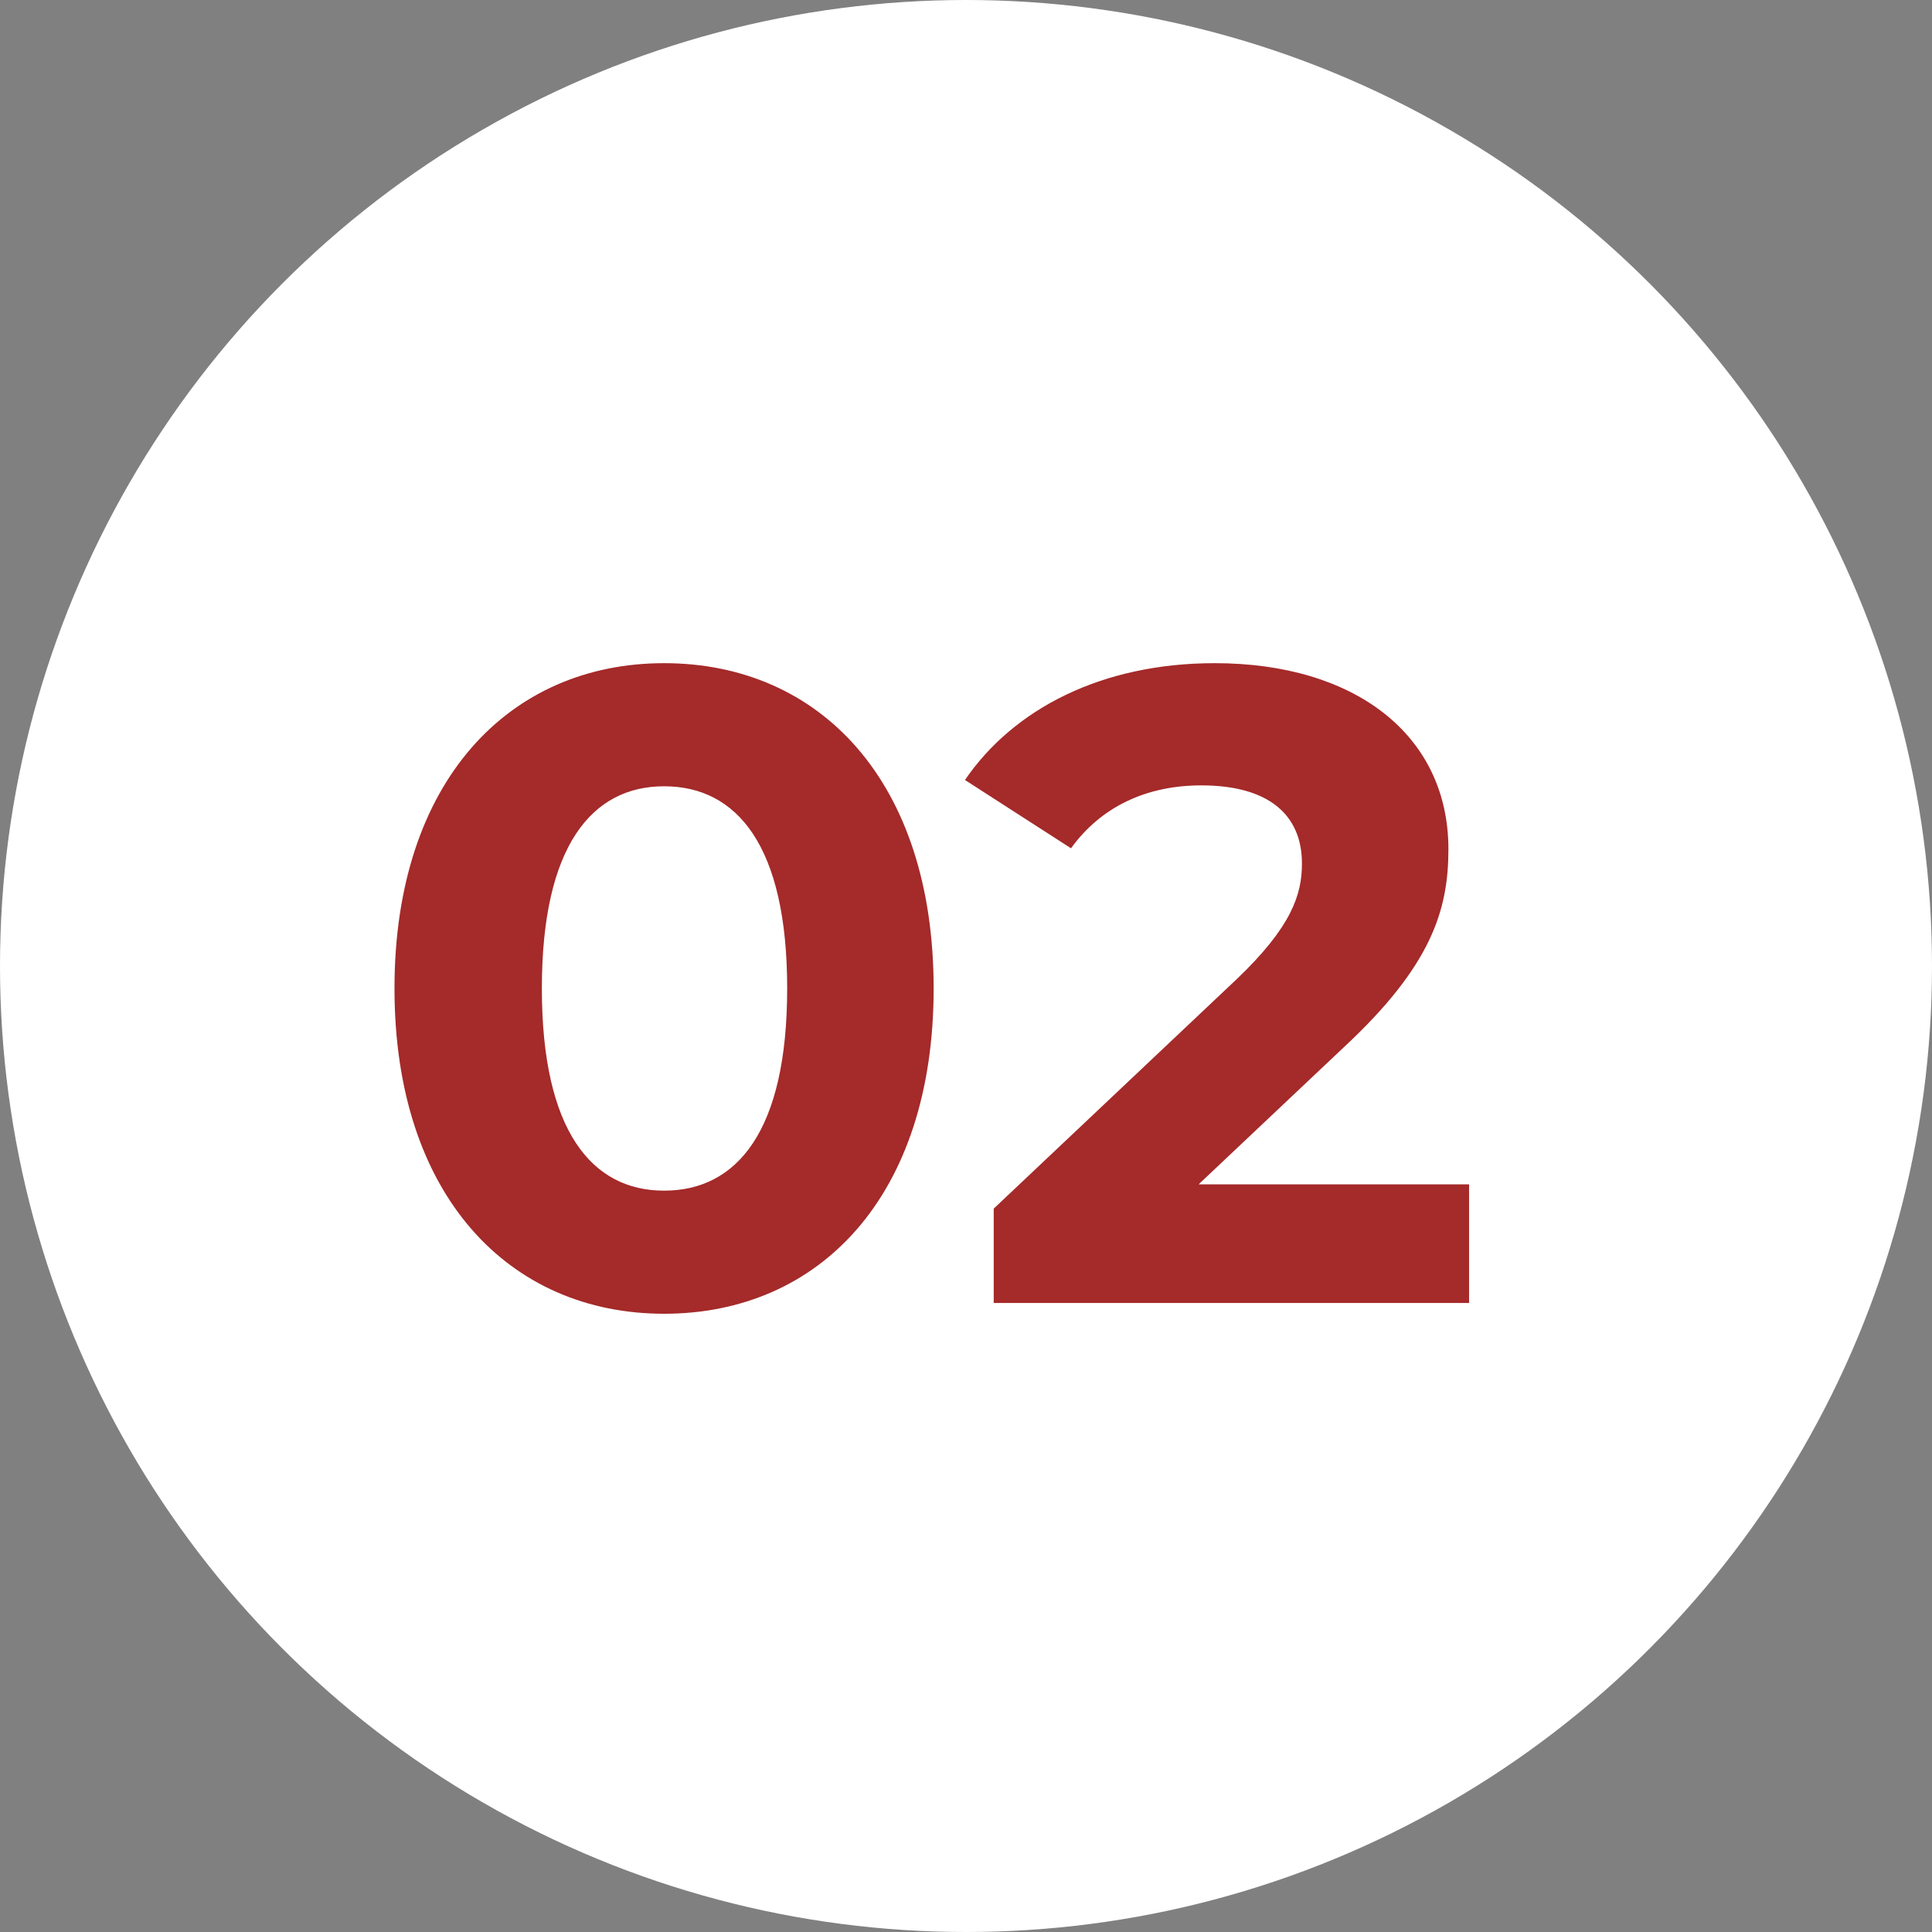
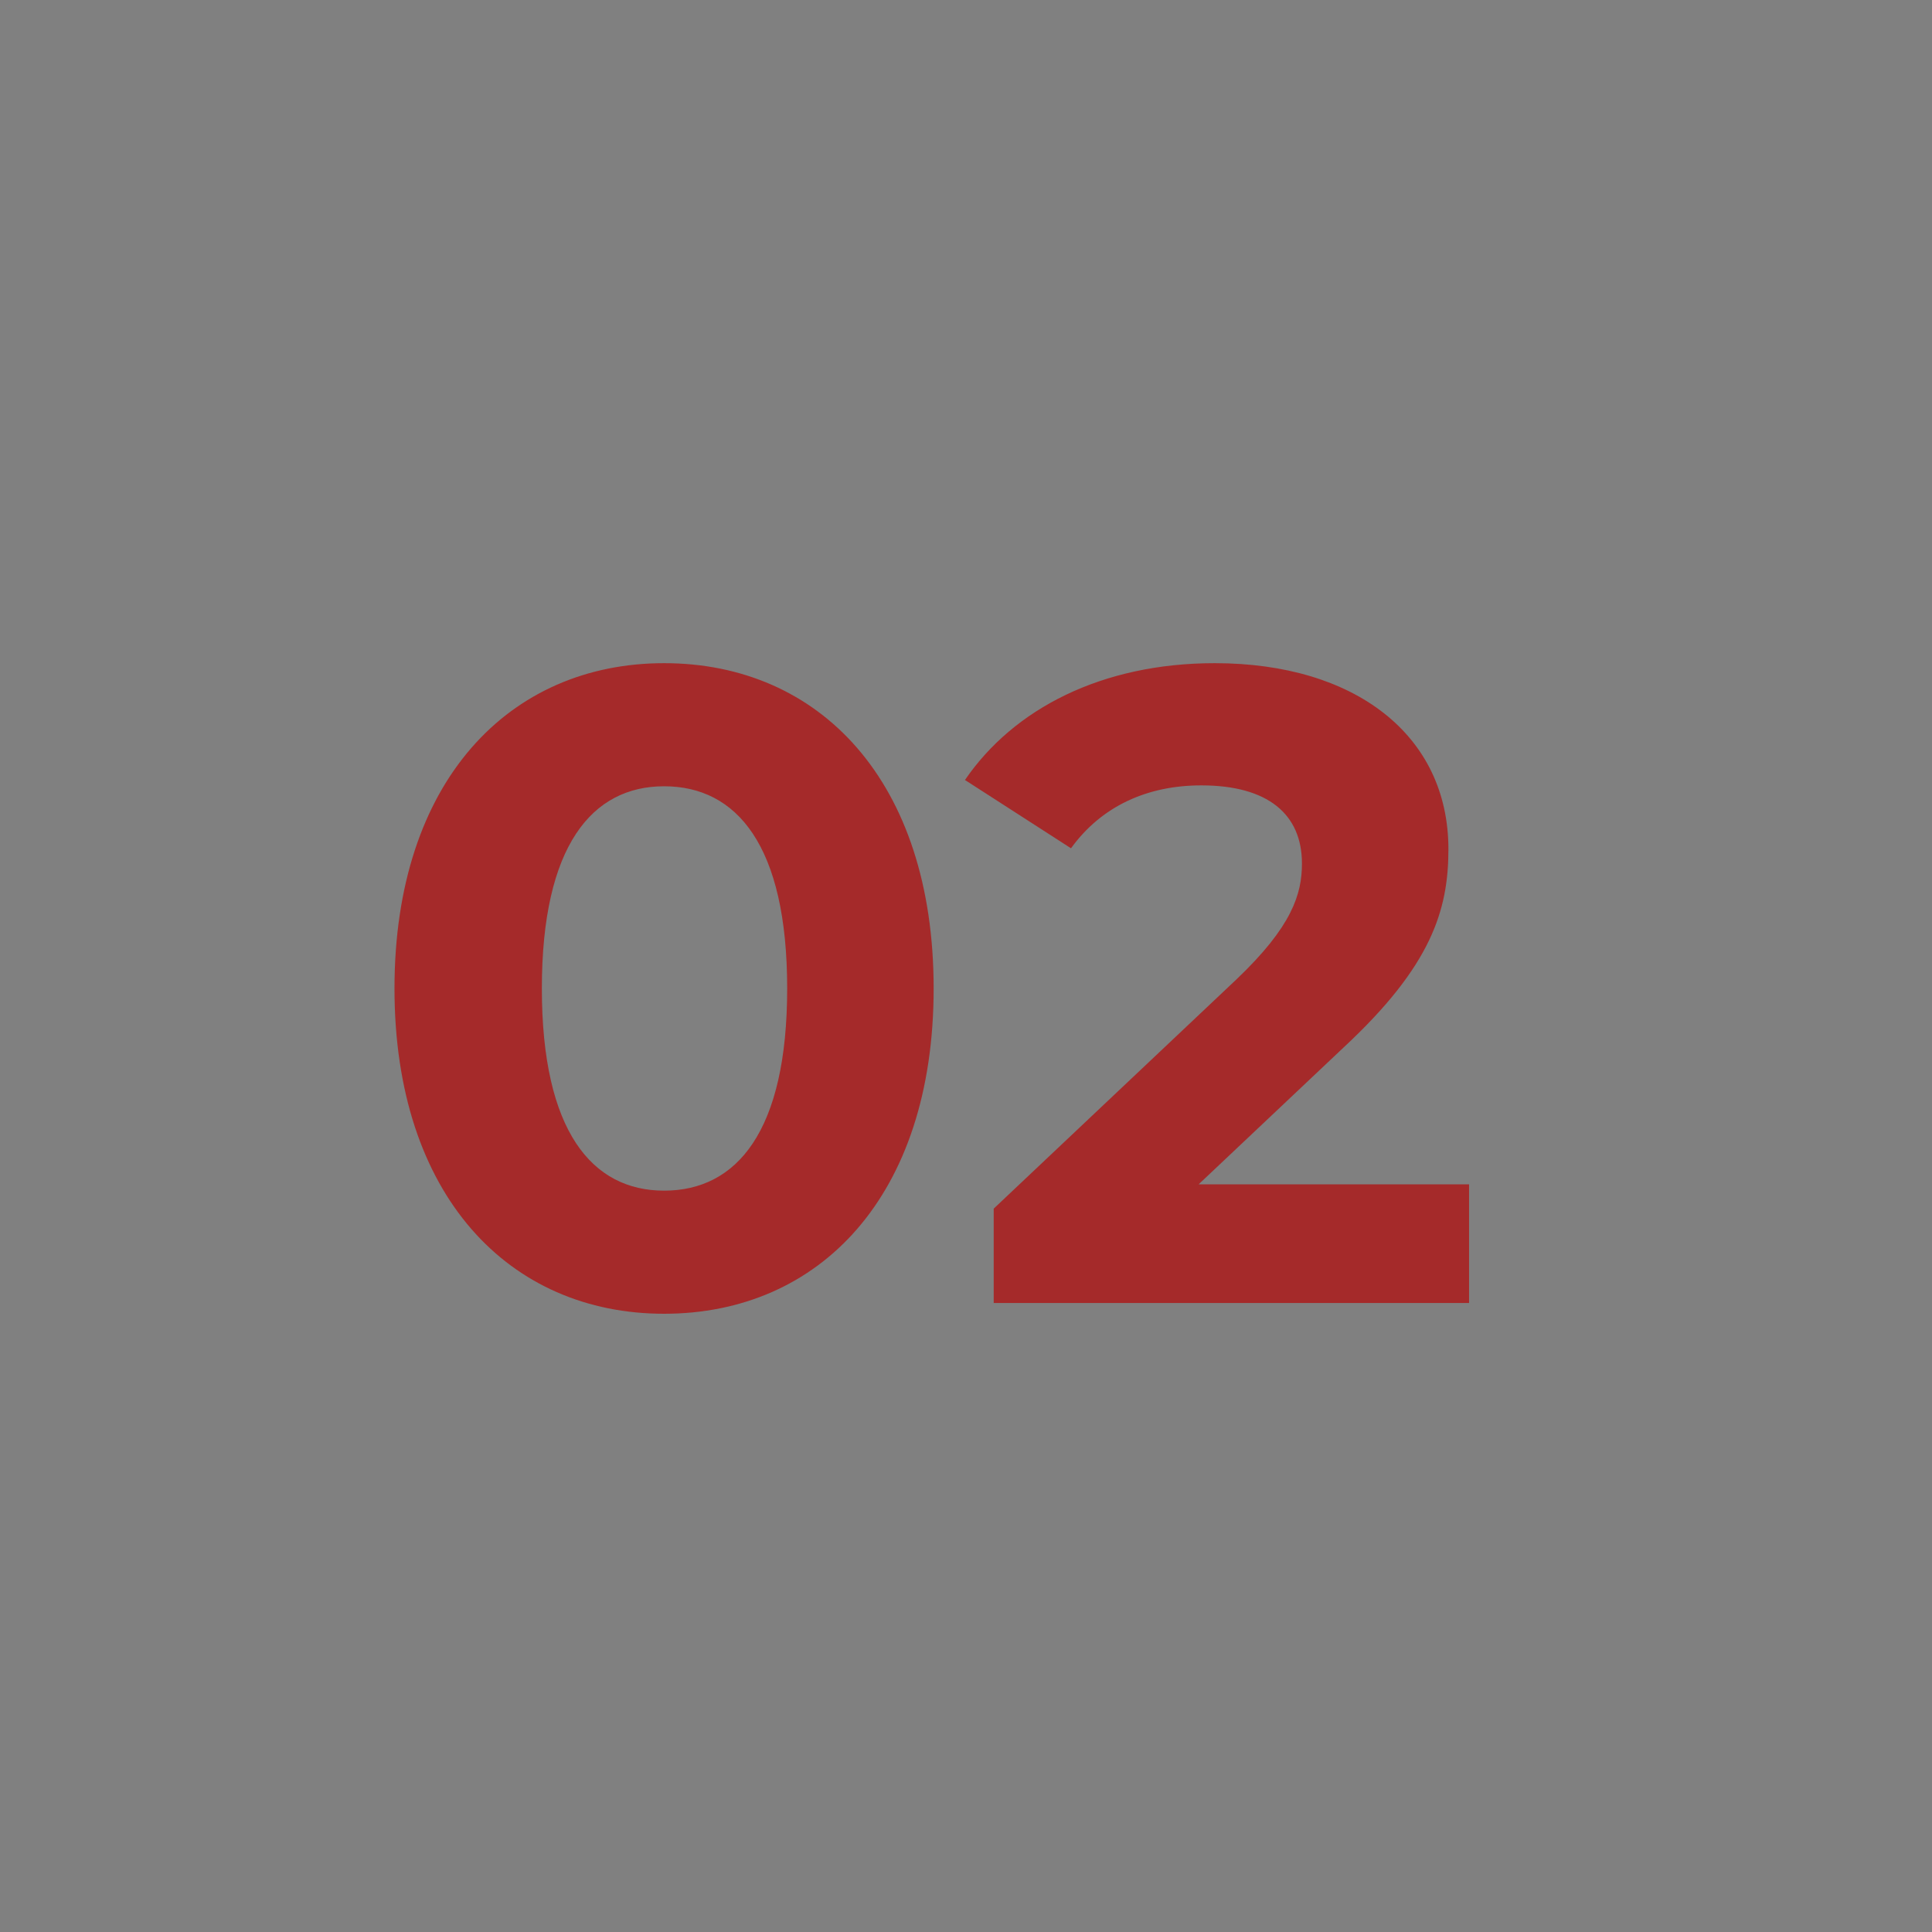
<svg xmlns="http://www.w3.org/2000/svg" width="43" height="43" viewBox="0 0 43 43" fill="none">
  <rect x="0" y="0" width="43" height="43" fill="#808080" stroke="none" />
-   <circle cx="21.5" cy="21.5" r="21.5" fill="white" />
  <path d="M14.78 29.24C11.34 29.24 8.78 26.62 8.78 22C8.78 17.38 11.34 14.76 14.78 14.76C18.24 14.76 20.78 17.38 20.78 22C20.78 26.62 18.24 29.24 14.78 29.24ZM14.78 26.5C16.4 26.5 17.52 25.18 17.52 22C17.52 18.82 16.4 17.5 14.78 17.5C13.18 17.5 12.06 18.82 12.06 22C12.06 25.18 13.18 26.5 14.78 26.5ZM26.677 26.36H32.697V29H22.117V26.9L27.517 21.8C28.757 20.62 28.977 19.9 28.977 19.22C28.977 18.12 28.217 17.48 26.737 17.48C25.537 17.48 24.517 17.94 23.837 18.88L21.477 17.36C22.557 15.78 24.517 14.76 27.037 14.76C30.157 14.76 32.237 16.36 32.237 18.9C32.237 20.26 31.857 21.5 29.897 23.32L26.677 26.36Z" fill="#A52A2A" />
</svg>